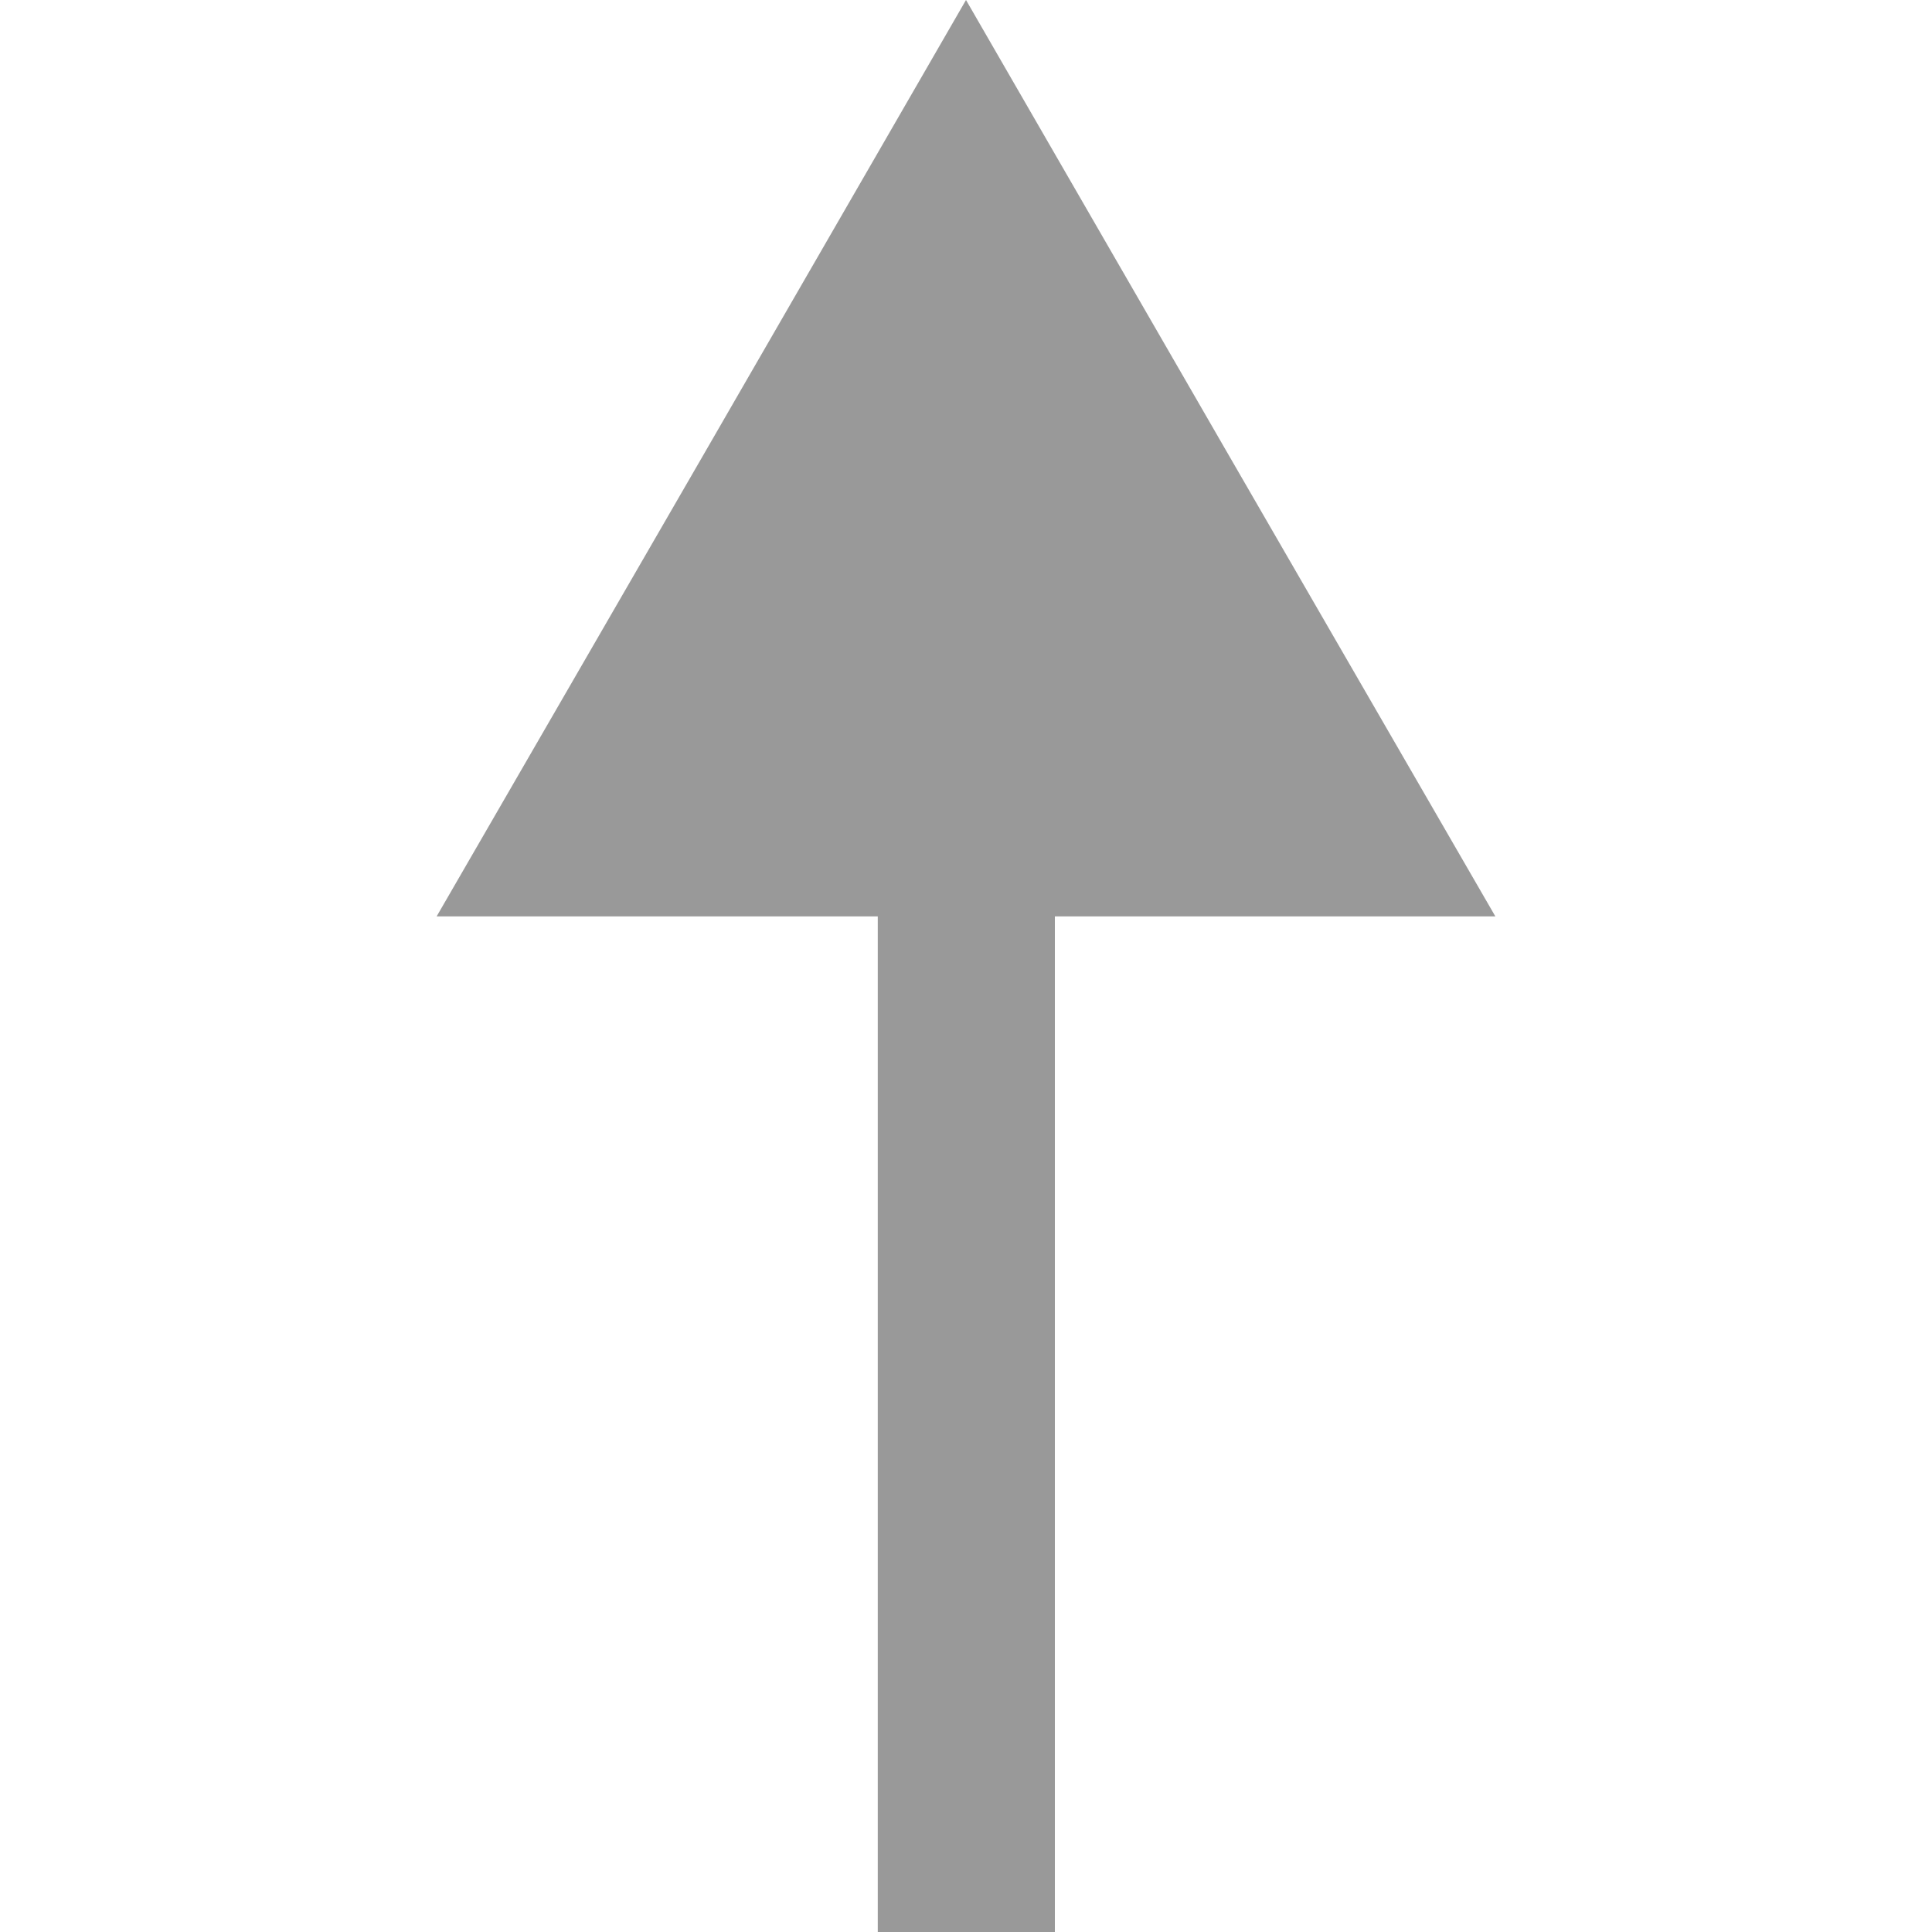
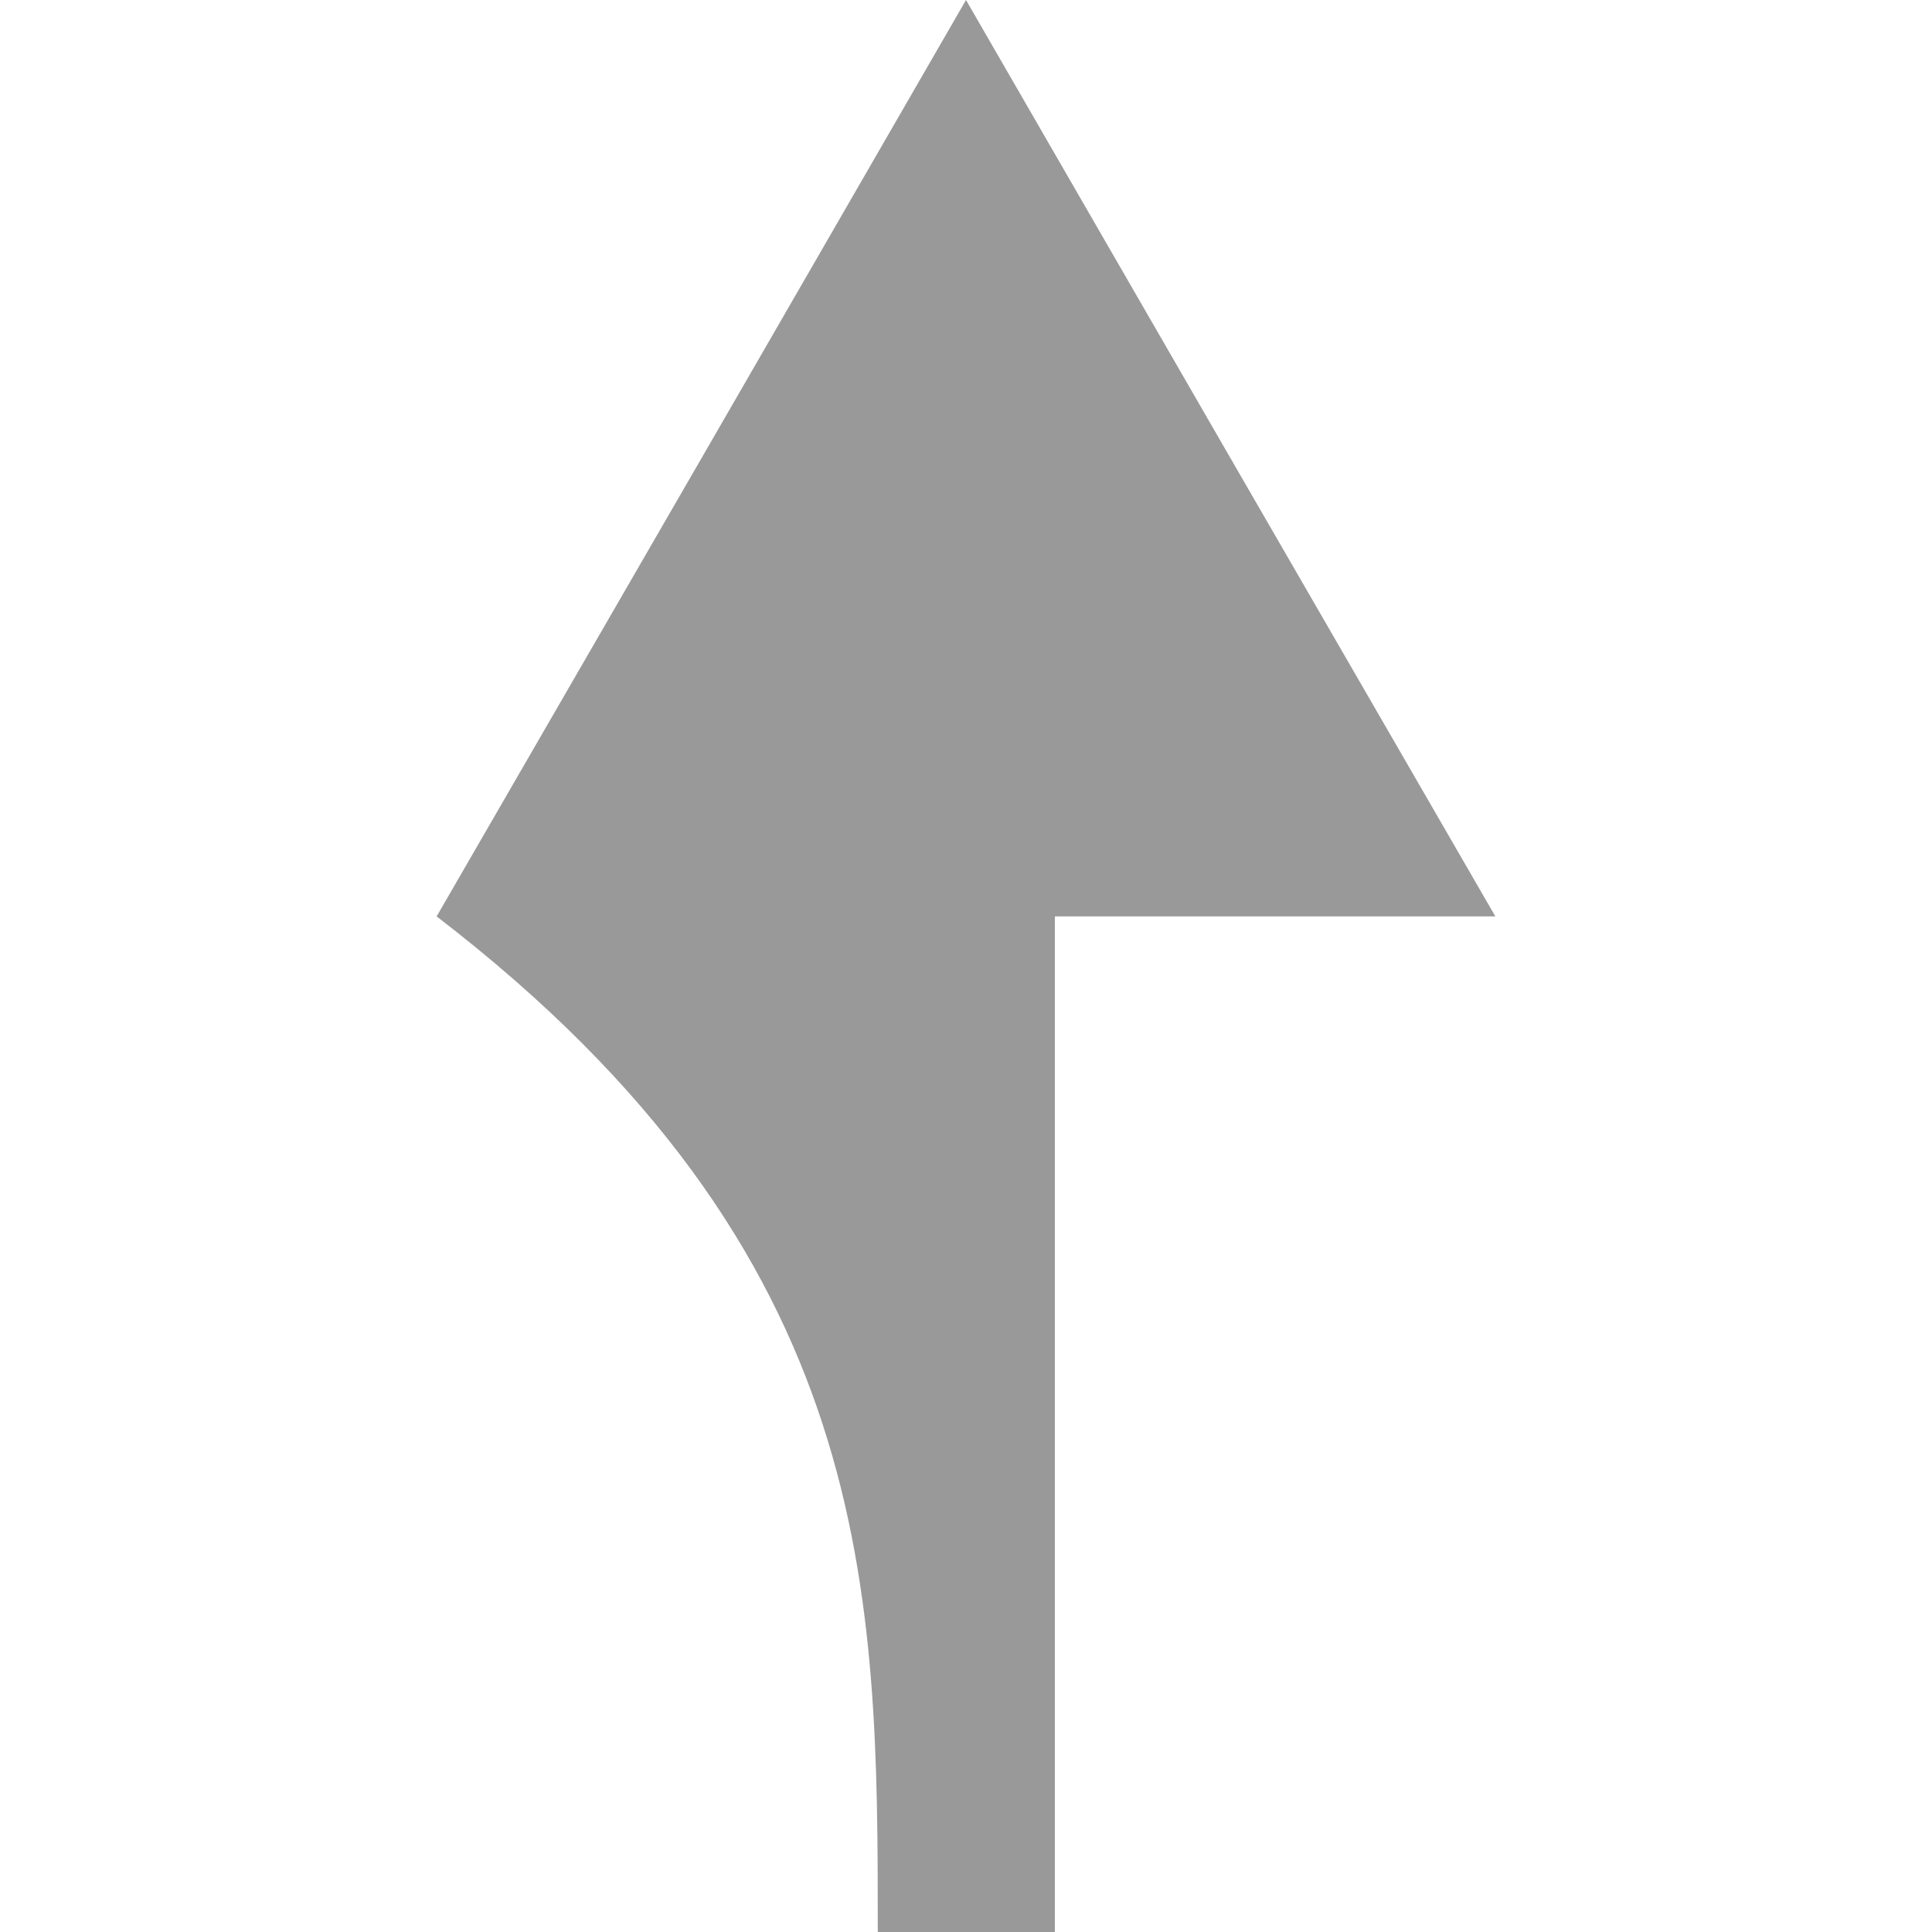
<svg xmlns="http://www.w3.org/2000/svg" viewBox="0 0 15.00 15.00" data-guides="{&quot;vertical&quot;:[],&quot;horizontal&quot;:[]}">
  <defs />
-   <path fill="#999999" stroke="none" fill-opacity="1" stroke-width="1" stroke-opacity="1" id="tSvg2d3f7d6f27" title="Path 2" d="M9.555 3.56C8.87 2.373 8.185 1.187 7.5 0C6.815 1.187 6.13 2.373 5.445 3.56C4.76 4.745 4.075 5.93 3.39 7.115C4.532 7.115 5.673 7.115 6.815 7.115C6.815 9.743 6.815 12.372 6.815 15C7.273 15 7.732 15 8.19 15C8.19 12.372 8.19 9.743 8.19 7.115C9.33 7.115 10.47 7.115 11.61 7.115C10.925 5.93 10.24 4.745 9.555 3.56Z" />
+   <path fill="#999999" stroke="none" fill-opacity="1" stroke-width="1" stroke-opacity="1" id="tSvg2d3f7d6f27" title="Path 2" d="M9.555 3.56C8.87 2.373 8.185 1.187 7.5 0C6.815 1.187 6.13 2.373 5.445 3.56C4.76 4.745 4.075 5.93 3.39 7.115C6.815 9.743 6.815 12.372 6.815 15C7.273 15 7.732 15 8.19 15C8.19 12.372 8.19 9.743 8.19 7.115C9.33 7.115 10.47 7.115 11.61 7.115C10.925 5.93 10.24 4.745 9.555 3.56Z" />
</svg>